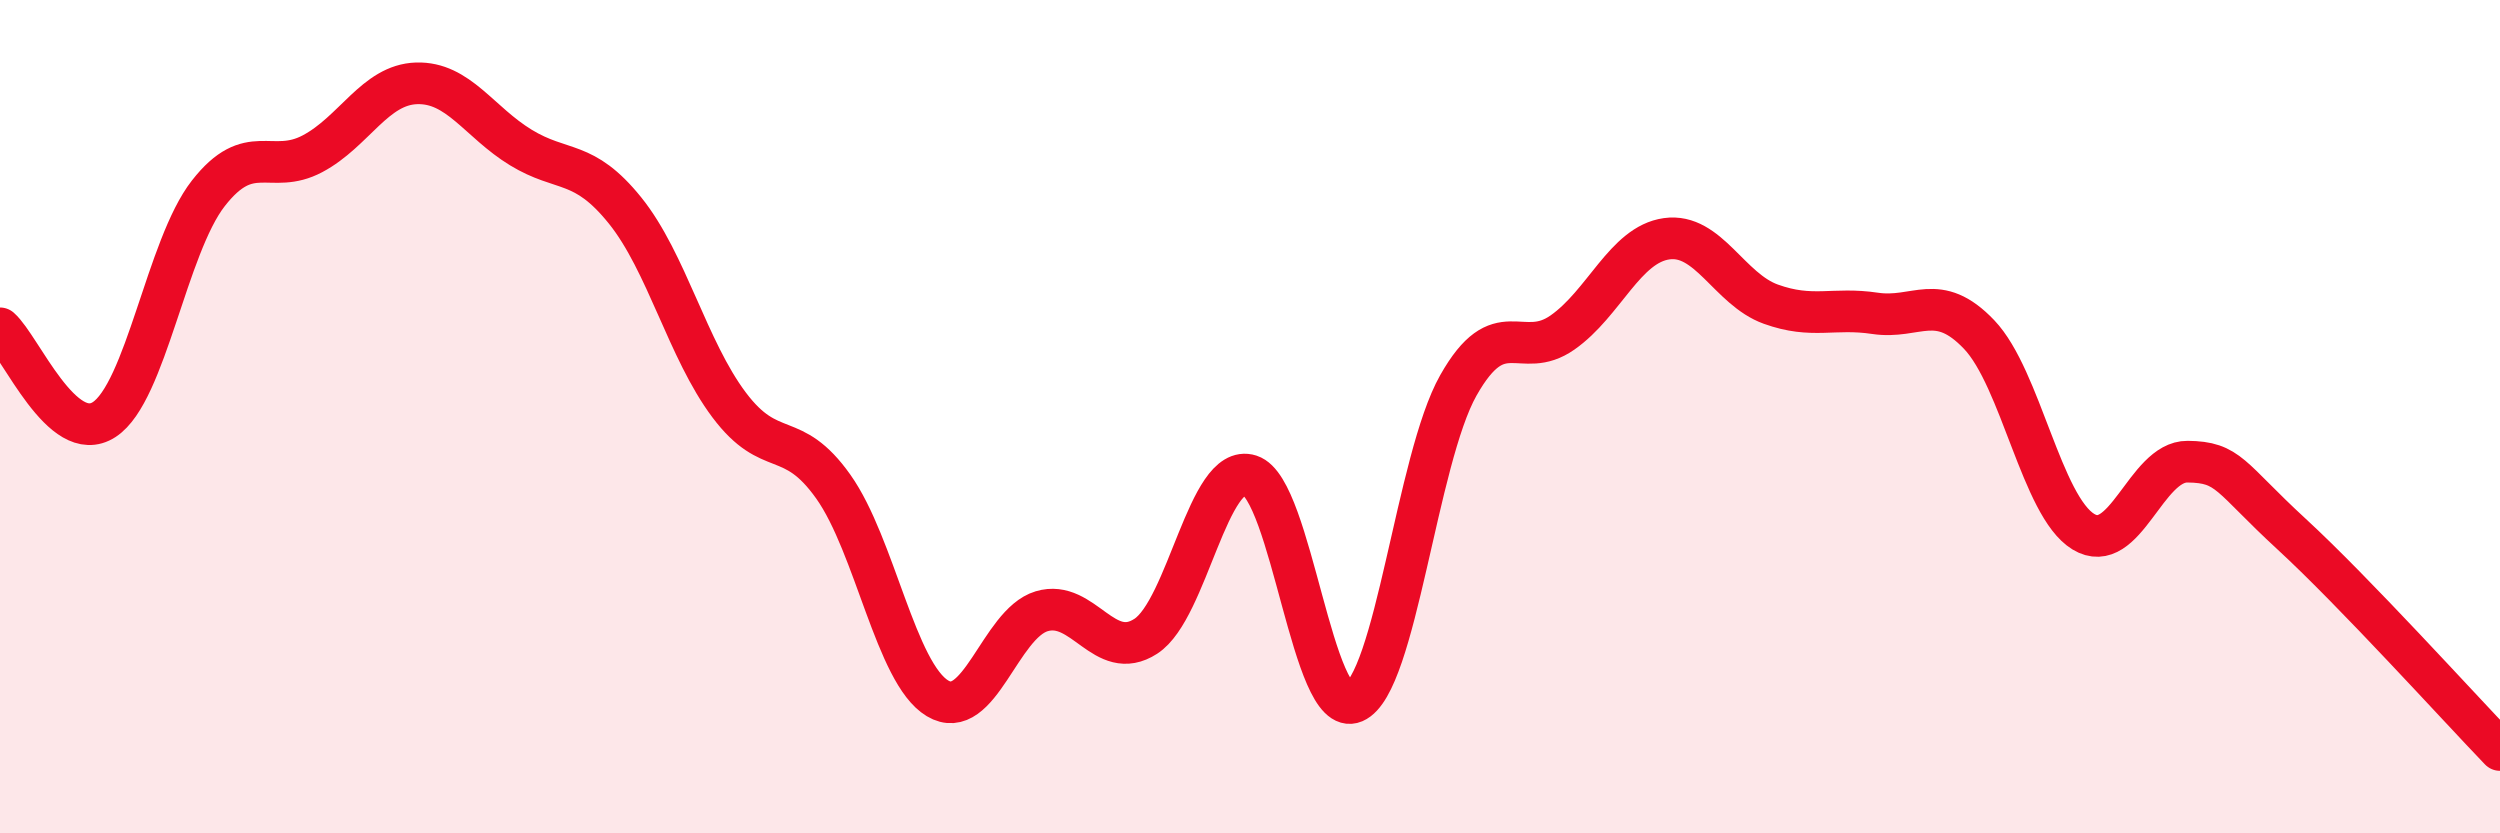
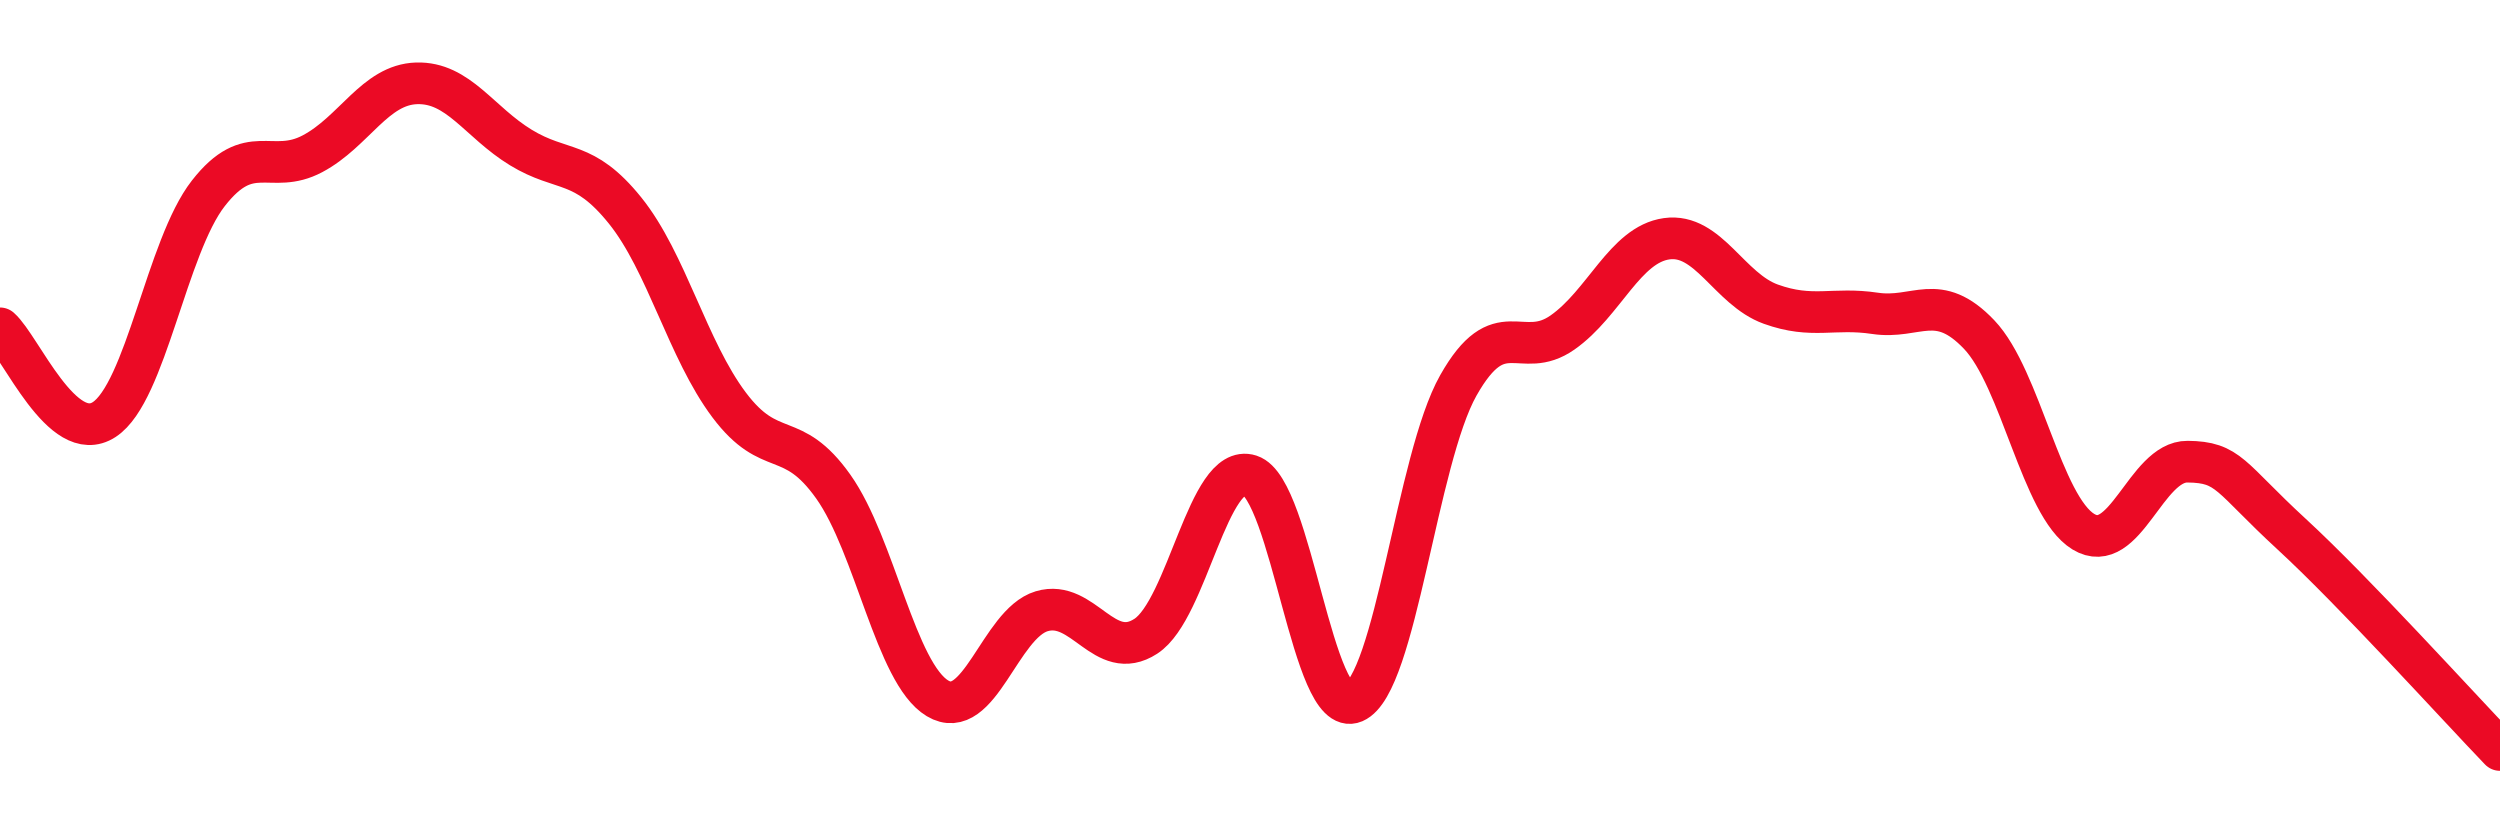
<svg xmlns="http://www.w3.org/2000/svg" width="60" height="20" viewBox="0 0 60 20">
-   <path d="M 0,7.88 C 0.5,8.32 1.5,10.72 2.5,10.07 C 3.5,9.42 4,5.92 5,4.64 C 6,3.36 6.5,4.22 7.5,3.69 C 8.5,3.16 9,2.03 10,2 C 11,1.97 11.5,2.93 12.5,3.54 C 13.5,4.15 14,3.81 15,5.05 C 16,6.29 16.5,8.39 17.5,9.72 C 18.5,11.05 19,10.27 20,11.68 C 21,13.09 21.5,16.16 22.5,16.76 C 23.5,17.36 24,14.97 25,14.67 C 26,14.37 26.5,15.92 27.5,15.27 C 28.5,14.62 29,11.09 30,11.41 C 31,11.73 31.5,17.28 32.5,16.85 C 33.5,16.42 34,11.02 35,9.25 C 36,7.48 36.5,8.68 37.5,7.98 C 38.5,7.28 39,5.87 40,5.73 C 41,5.59 41.5,6.94 42.5,7.3 C 43.5,7.66 44,7.37 45,7.52 C 46,7.67 46.5,6.98 47.5,8.03 C 48.5,9.08 49,12.15 50,12.76 C 51,13.37 51.5,11.07 52.5,11.08 C 53.5,11.09 53.5,11.44 55,12.82 C 56.5,14.2 59,16.96 60,18L60 20L0 20Z" fill="#EB0A25" opacity="0.1" stroke-linecap="round" stroke-linejoin="round" />
  <path d="M 0,7.88 C 0.5,8.32 1.5,10.72 2.5,10.07 C 3.5,9.42 4,5.92 5,4.64 C 6,3.36 6.5,4.22 7.5,3.69 C 8.5,3.16 9,2.03 10,2 C 11,1.97 11.5,2.93 12.5,3.54 C 13.5,4.15 14,3.81 15,5.05 C 16,6.29 16.5,8.39 17.5,9.72 C 18.5,11.05 19,10.27 20,11.68 C 21,13.09 21.5,16.16 22.5,16.76 C 23.5,17.36 24,14.97 25,14.67 C 26,14.37 26.5,15.92 27.5,15.27 C 28.5,14.62 29,11.09 30,11.41 C 31,11.73 31.5,17.28 32.5,16.85 C 33.5,16.42 34,11.02 35,9.25 C 36,7.48 36.5,8.68 37.5,7.98 C 38.5,7.28 39,5.87 40,5.73 C 41,5.59 41.5,6.94 42.5,7.3 C 43.5,7.66 44,7.37 45,7.52 C 46,7.67 46.5,6.98 47.5,8.03 C 48.5,9.08 49,12.15 50,12.76 C 51,13.37 51.5,11.07 52.5,11.08 C 53.5,11.09 53.5,11.44 55,12.82 C 56.5,14.2 59,16.96 60,18" stroke="#EB0A25" stroke-width="1" fill="none" stroke-linecap="round" stroke-linejoin="round" />
</svg>